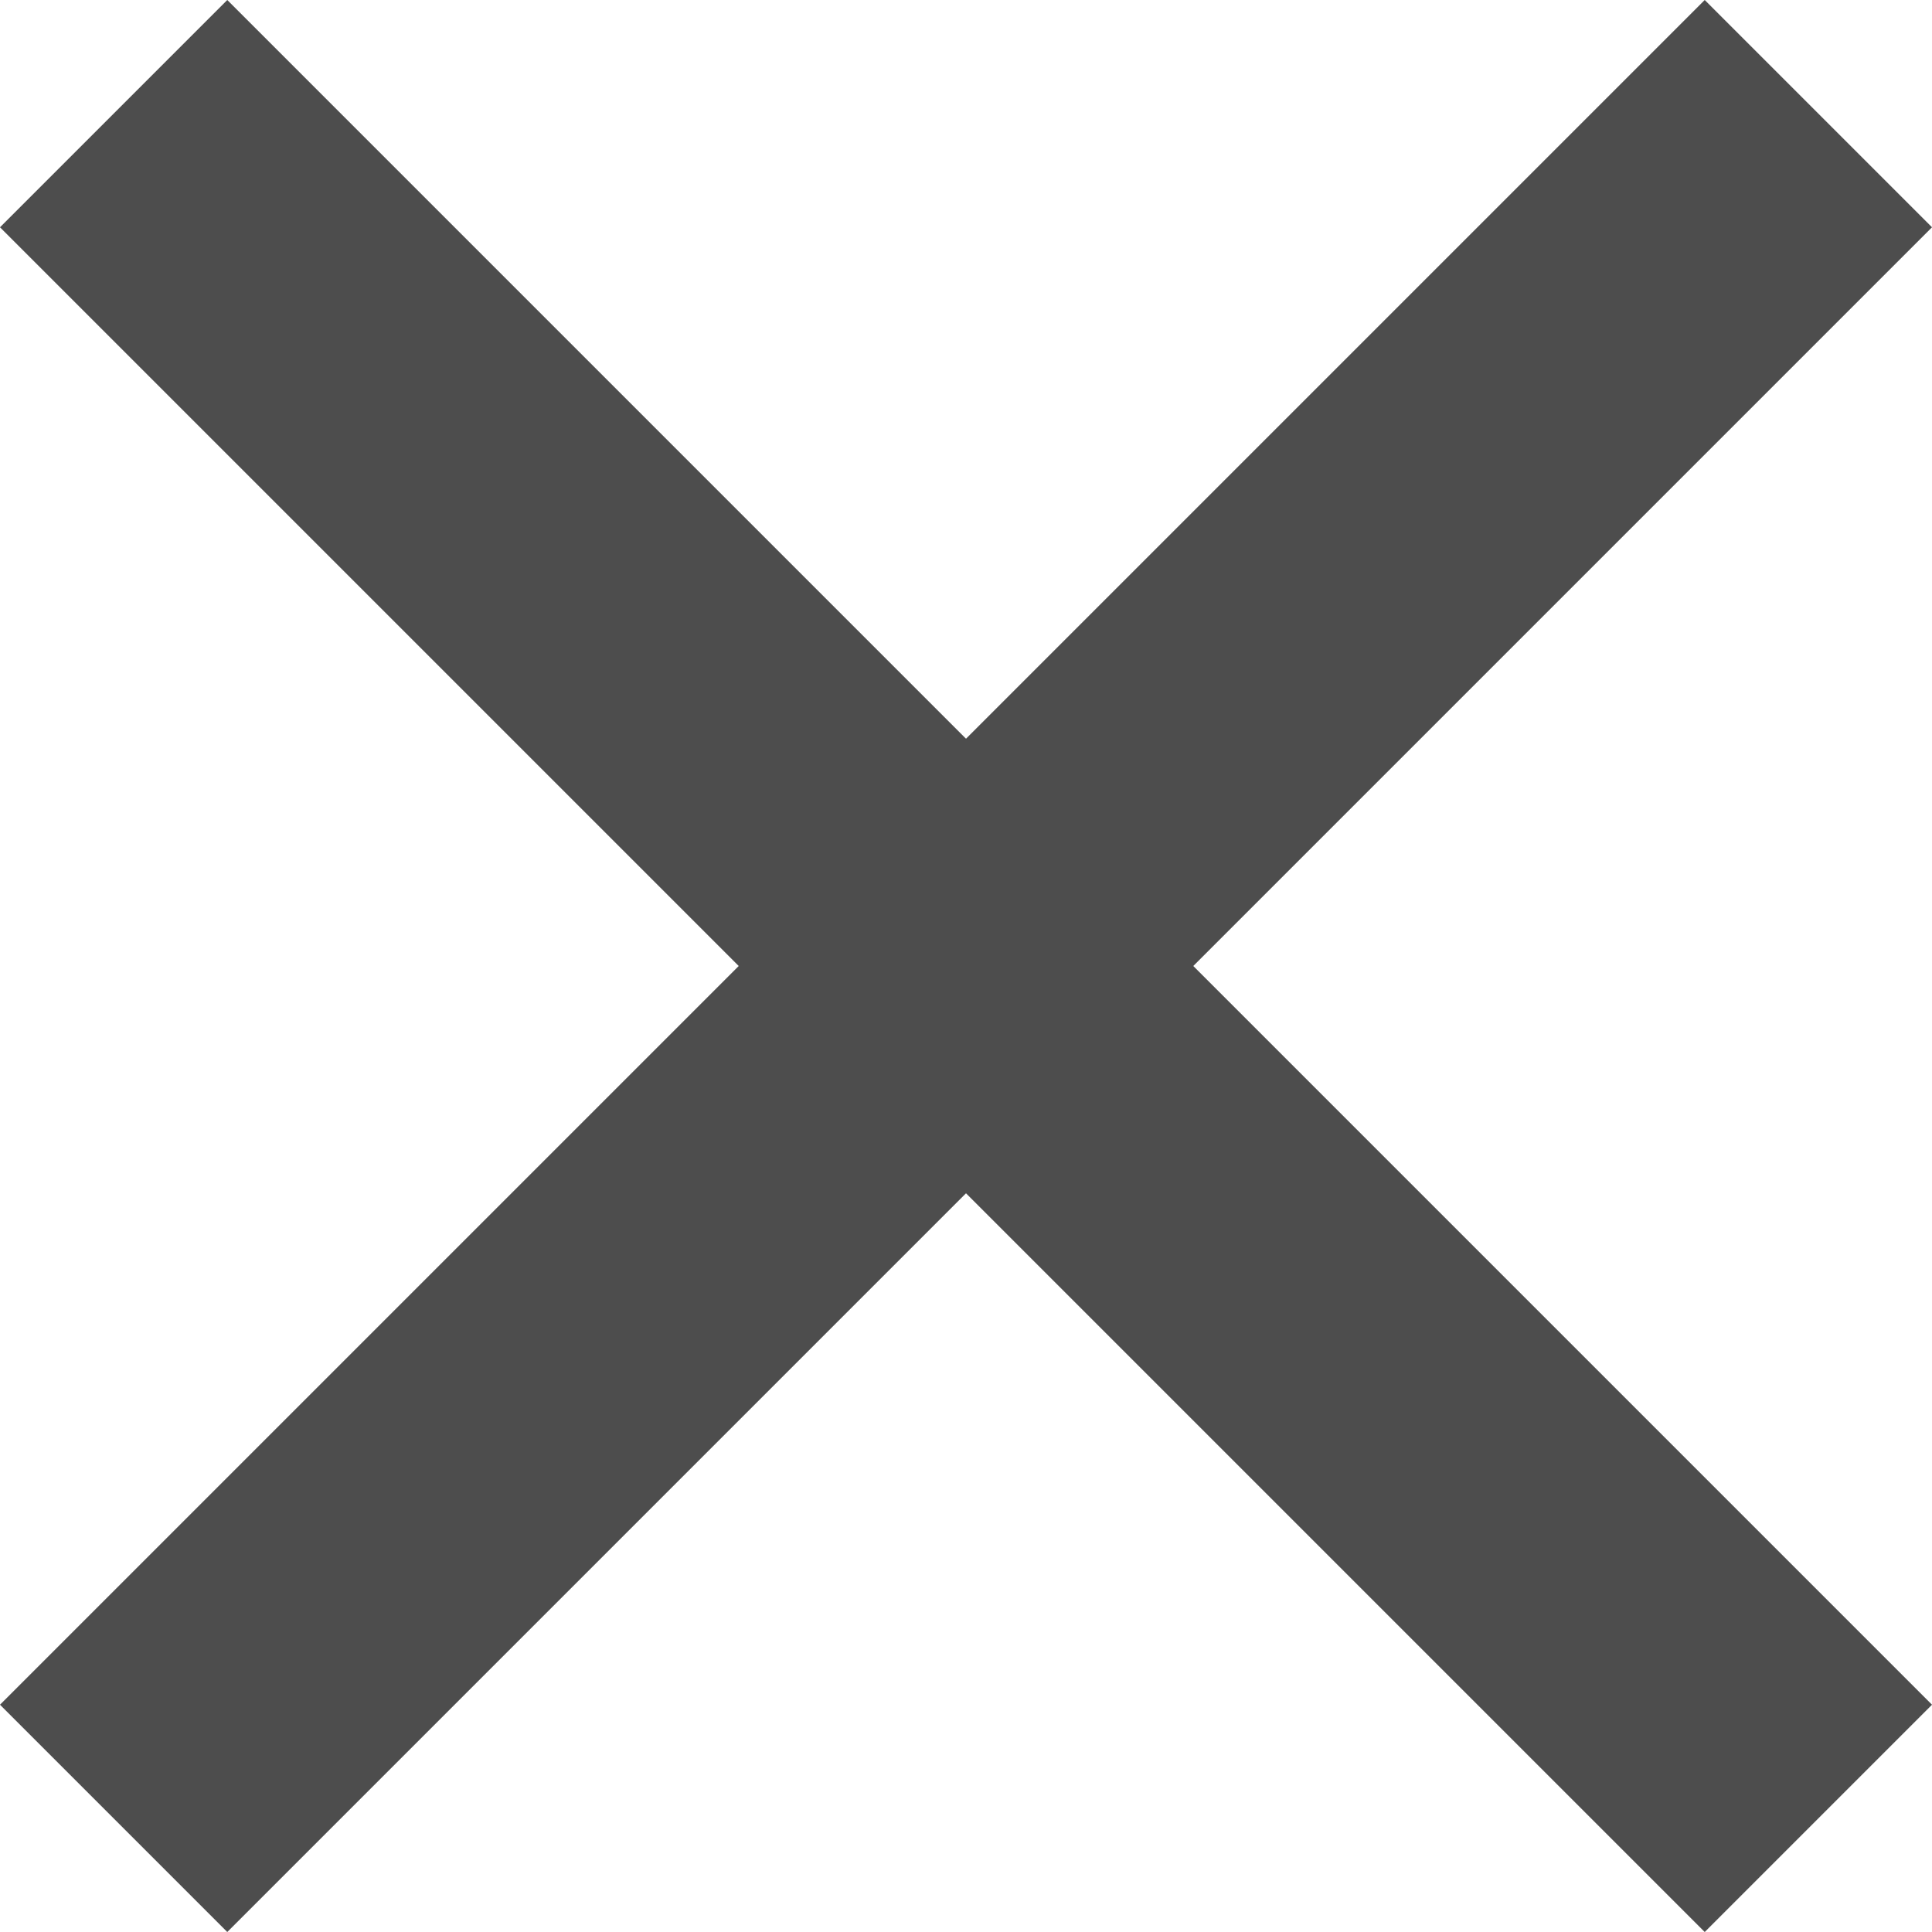
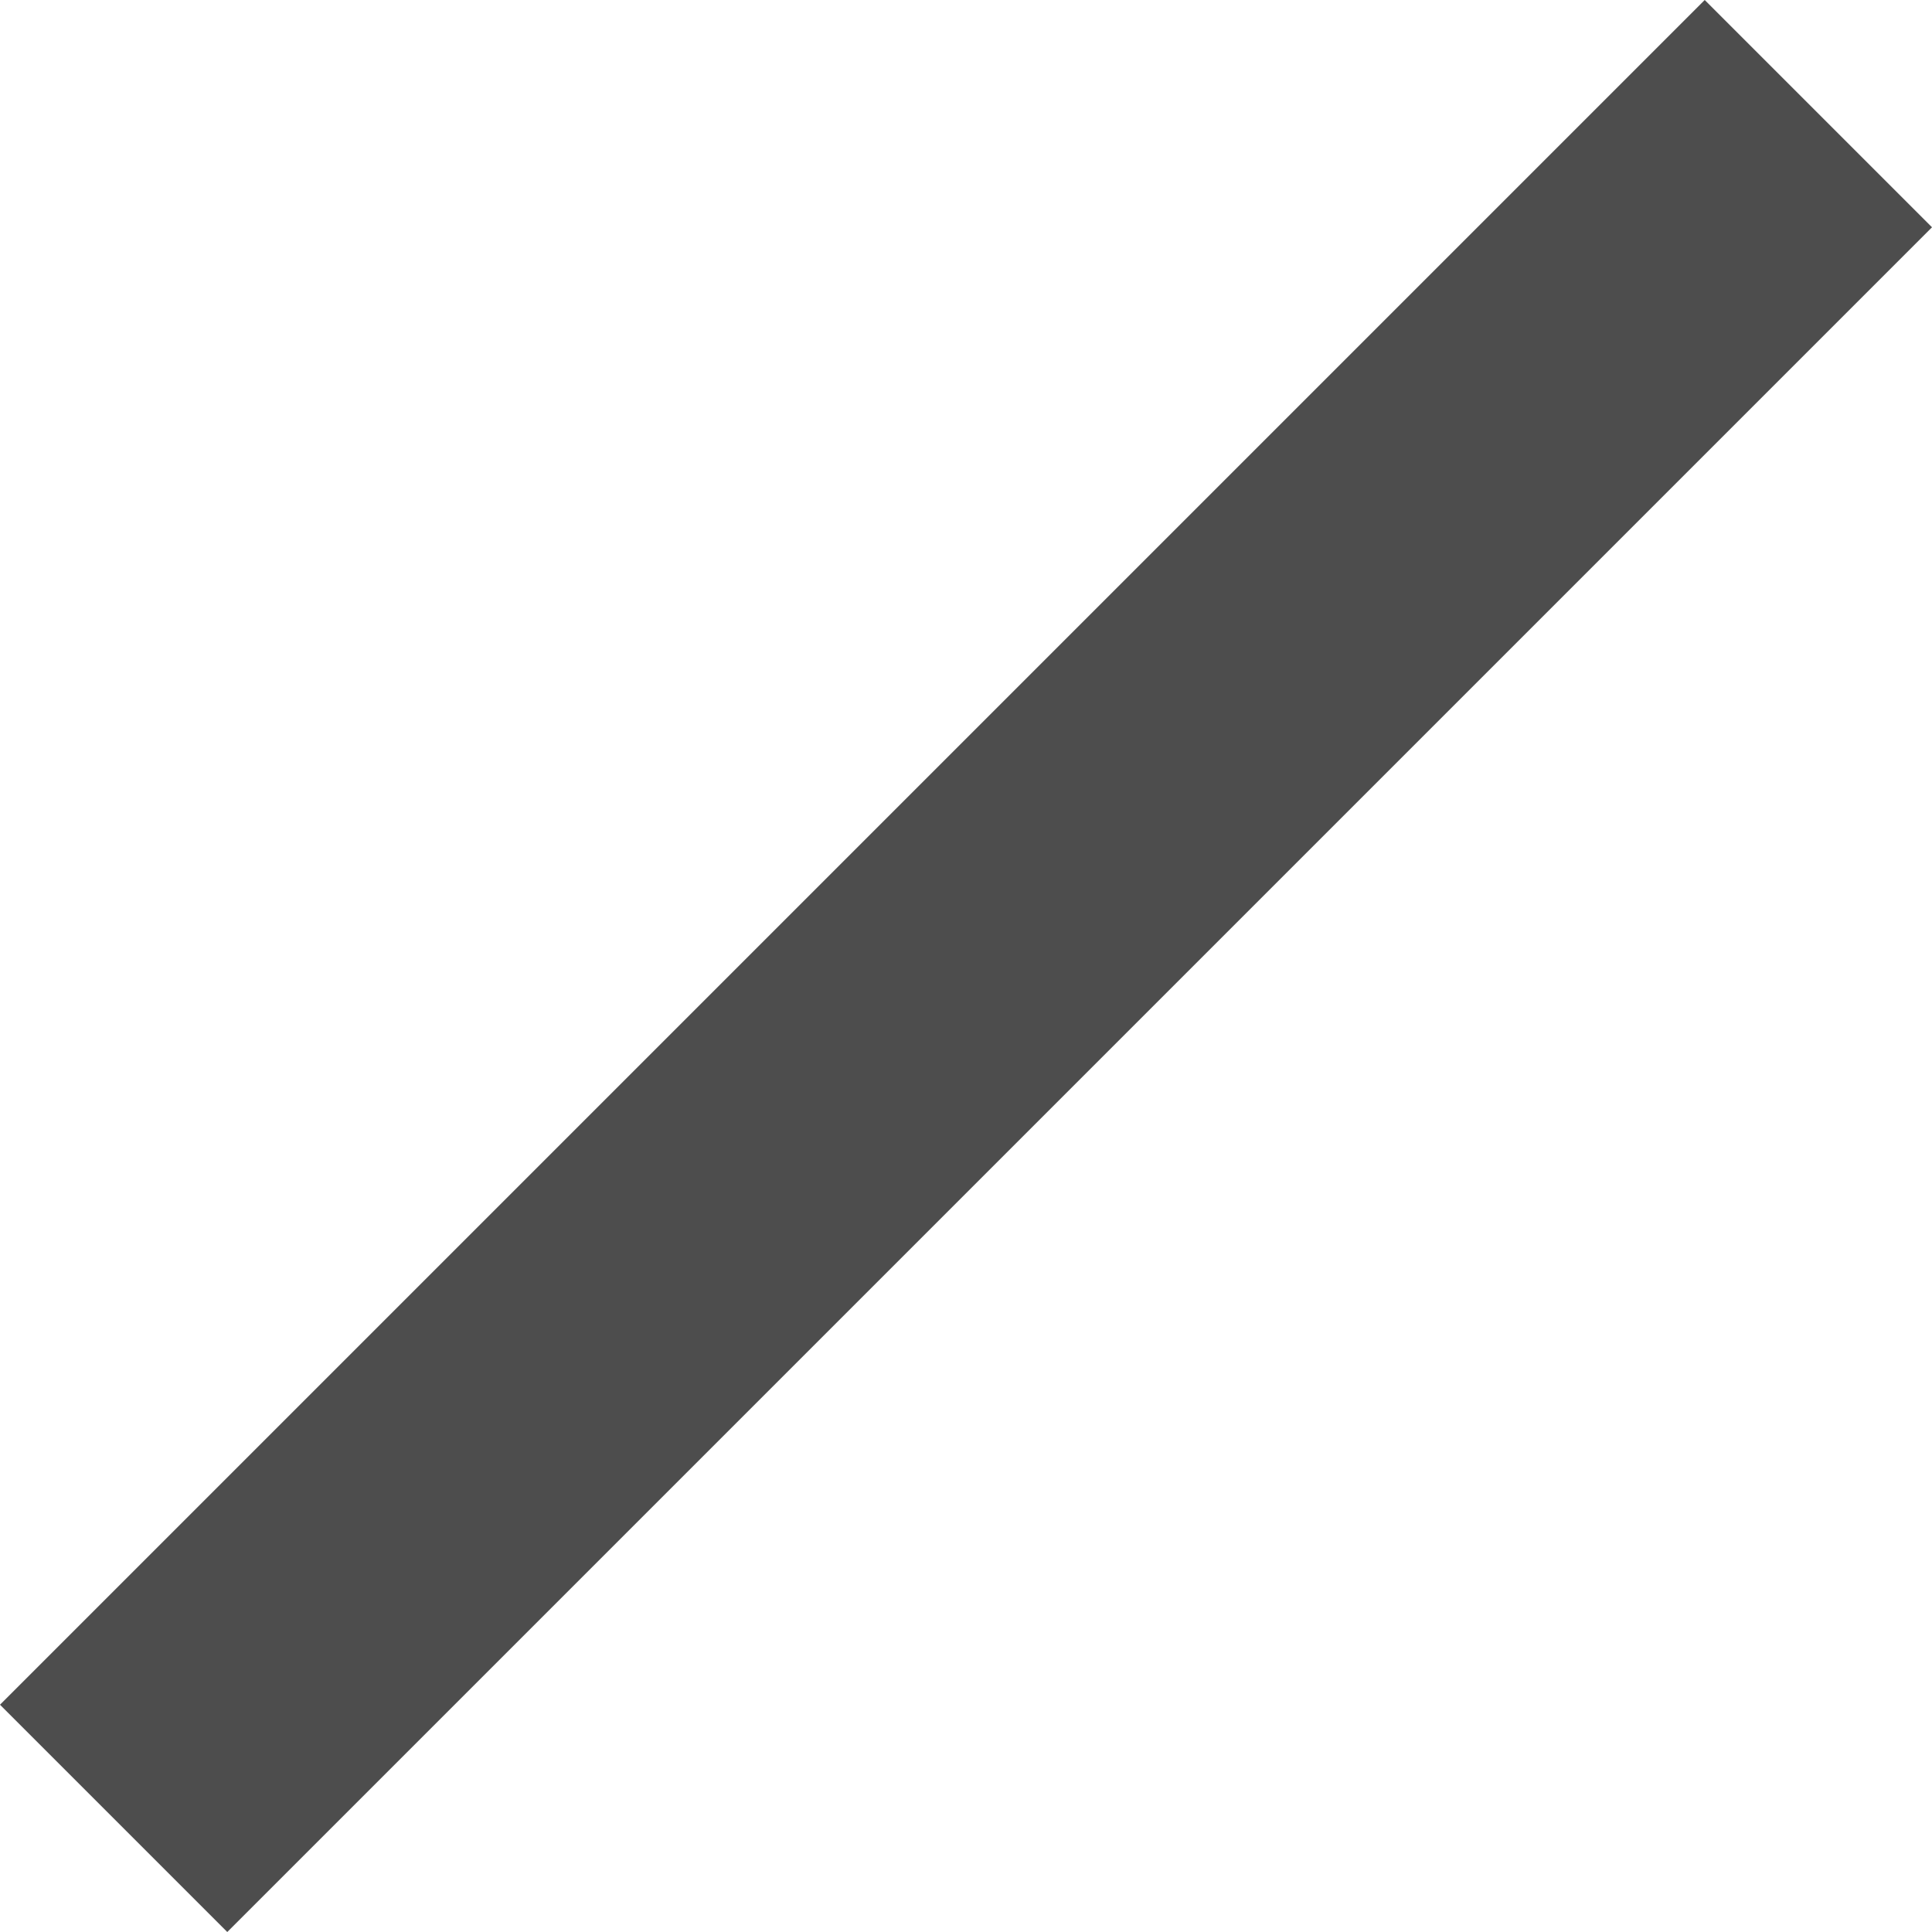
<svg xmlns="http://www.w3.org/2000/svg" version="1.1" id="レイヤー_1" x="0px" y="0px" width="12.021px" height="12.021px" viewBox="0 0 12.021 12.021" enable-background="new 0 0 12.021 12.021" xml:space="preserve">
  <g>
-     <line fill="none" stroke="#4D4D4D" stroke-width="2" stroke-miterlimit="10" x1="0.707" y1="0.707" x2="11.314" y2="11.314" />
    <line fill="none" stroke="#4D4D4D" stroke-width="2" stroke-miterlimit="10" x1="11.314" y1="0.707" x2="0.707" y2="11.314" />
  </g>
  <g>
</g>
  <g>
</g>
  <g>
</g>
  <g>
</g>
  <g>
</g>
  <g>
</g>
  <g>
</g>
  <g>
</g>
  <g>
</g>
  <g>
</g>
  <g>
</g>
  <g>
</g>
  <g>
</g>
  <g>
</g>
  <g>
</g>
</svg>